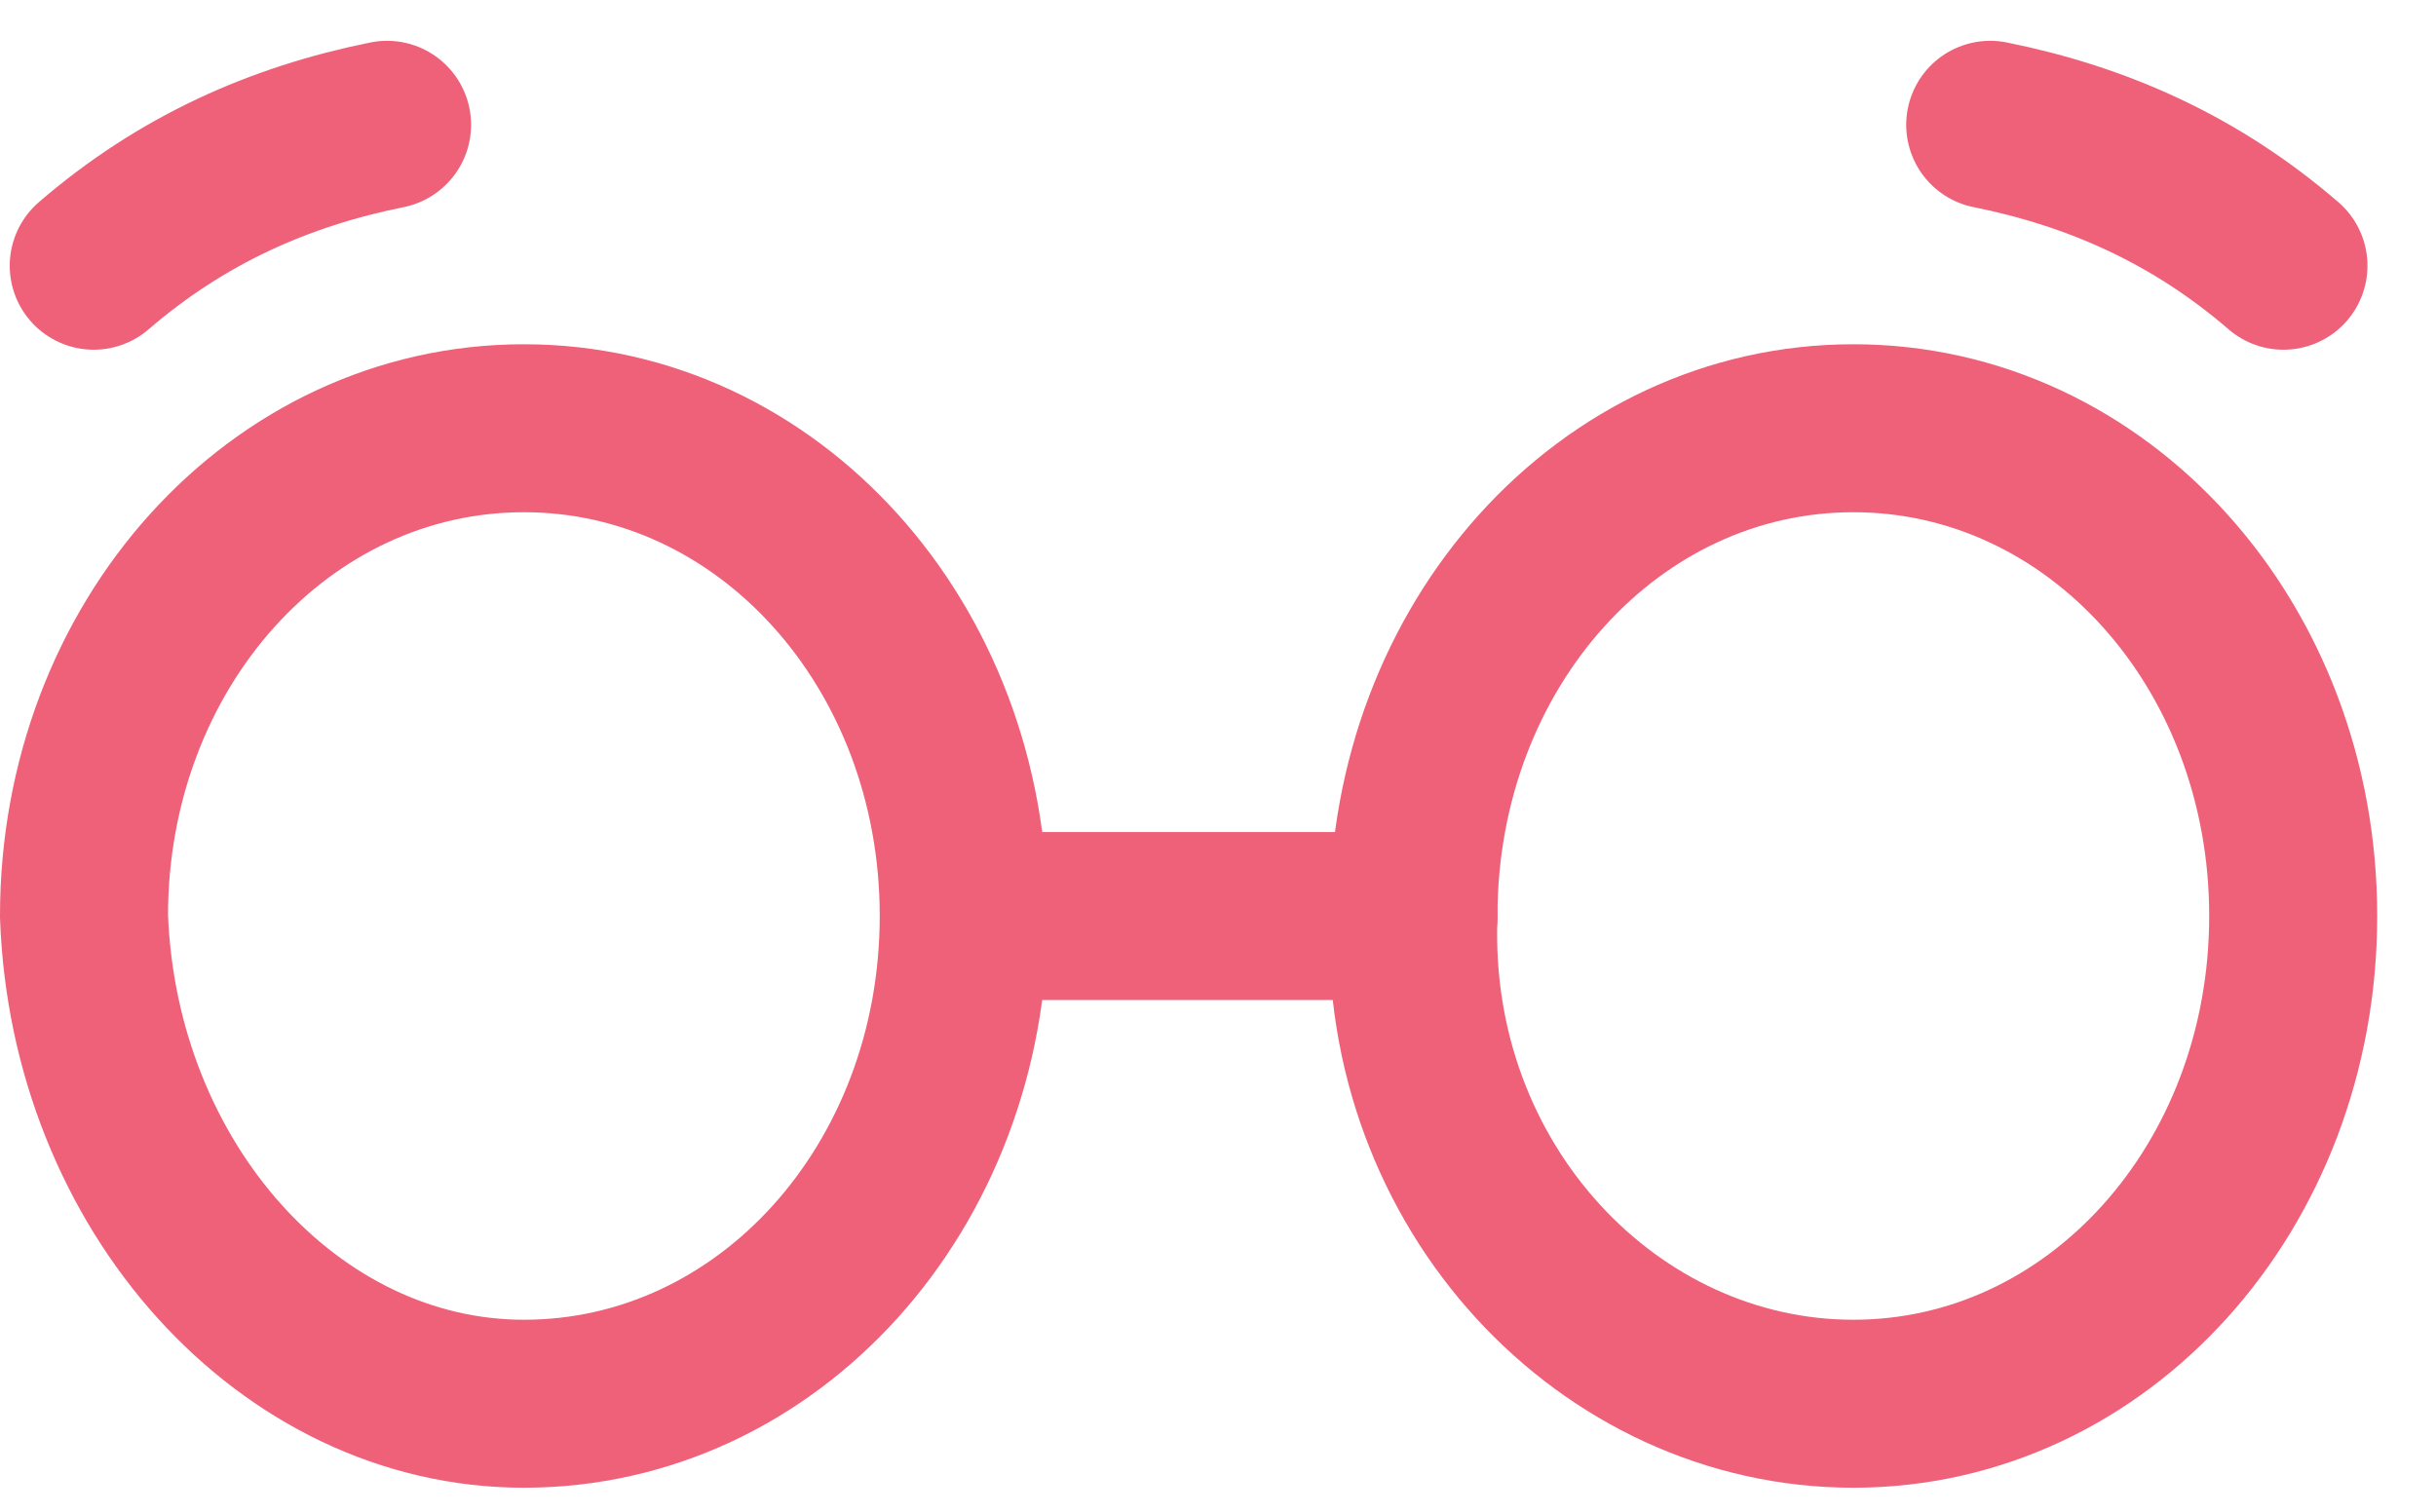
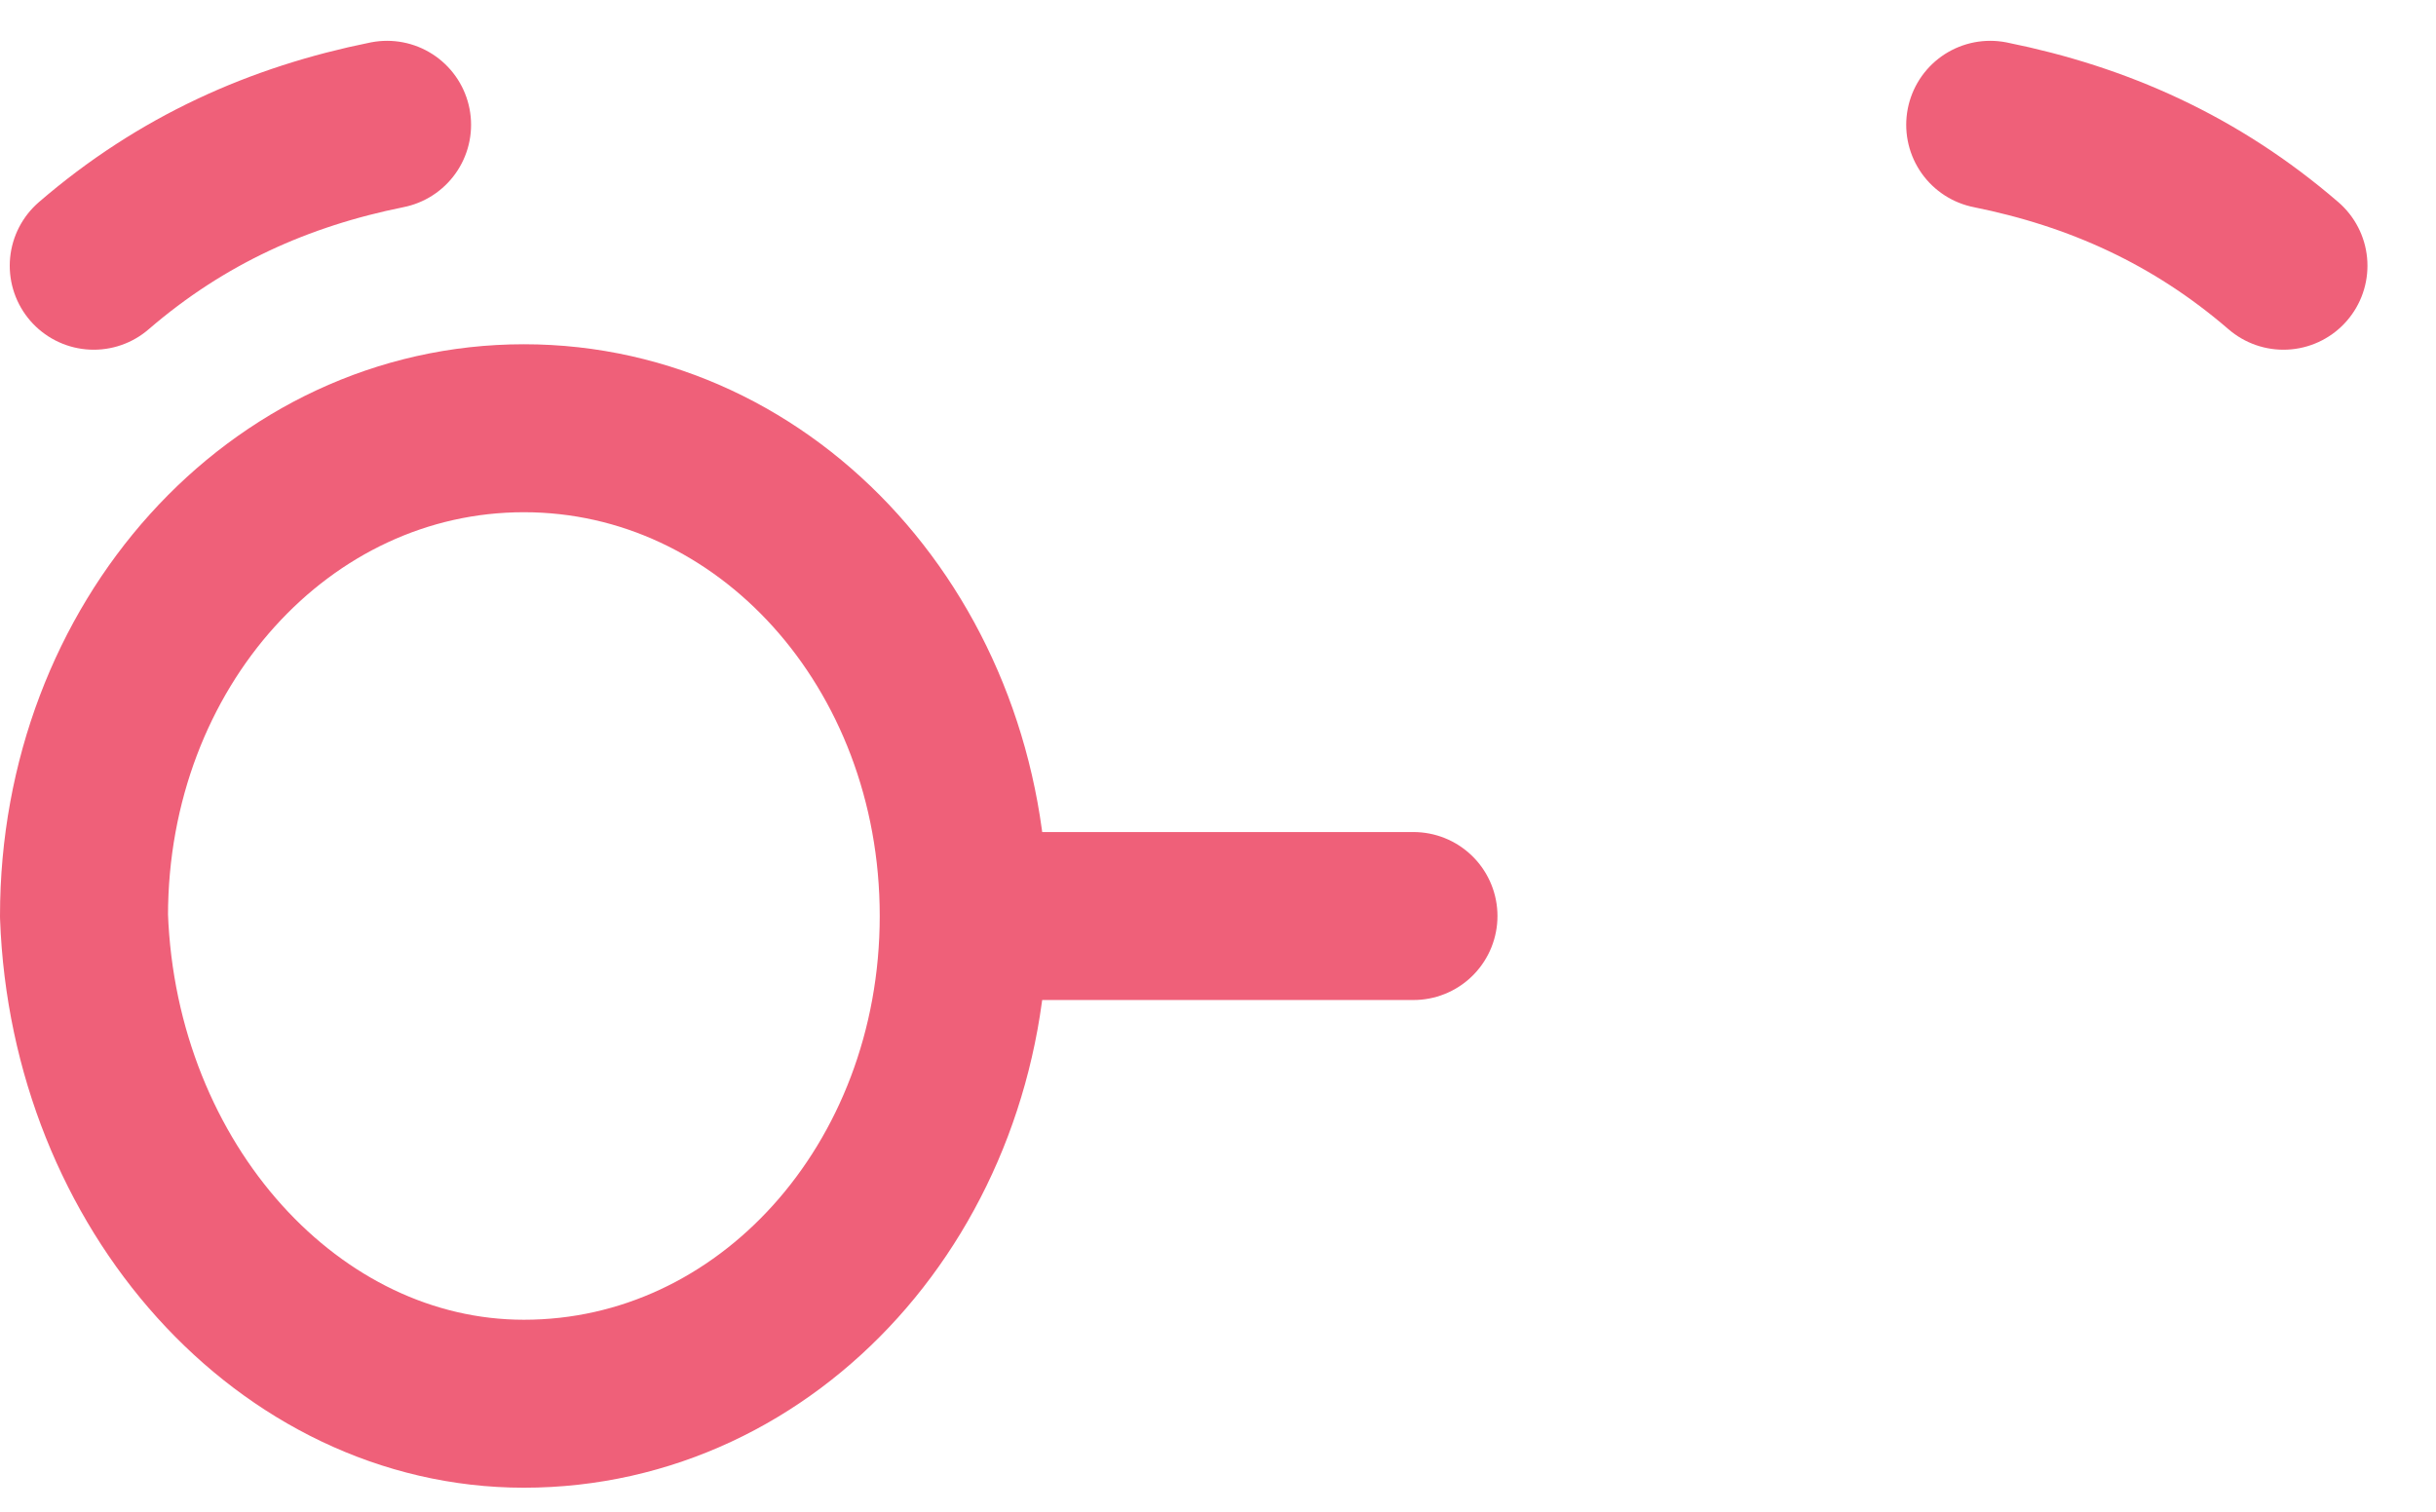
<svg xmlns="http://www.w3.org/2000/svg" width="29" height="18" viewBox="0 0 29 18" fill="none">
  <path d="M6.237 16.714C9.146 16.714 11.473 14.133 11.473 10.906C11.473 7.68 9.146 5.099 6.237 5.099C3.327 5.099 1 7.68 1 10.906C1.116 14.133 3.444 16.714 6.237 16.714Z" stroke="#EF6079" stroke-width="2" stroke-linecap="round" stroke-linejoin="round" />
  <path d="M1.116 3.164C2.164 2.26 3.328 1.744 4.608 1.486" stroke="#EF6079" stroke-width="2" stroke-linecap="round" stroke-linejoin="round" />
  <path d="M27.184 3.164C26.136 2.26 24.973 1.744 23.693 1.486" stroke="#EF6079" stroke-width="2" stroke-linecap="round" stroke-linejoin="round" />
-   <path d="M22.064 16.714C24.973 16.714 27.3 14.133 27.3 10.906C27.3 7.68 24.973 5.099 22.064 5.099C19.154 5.099 16.827 7.68 16.827 10.906C16.71 14.133 19.154 16.714 22.064 16.714Z" stroke="#EF6079" stroke-width="2" stroke-linecap="round" stroke-linejoin="round" />
  <path d="M11.59 10.907H16.827" stroke="#EF6079" stroke-width="2" stroke-linecap="round" stroke-linejoin="round" />
</svg>